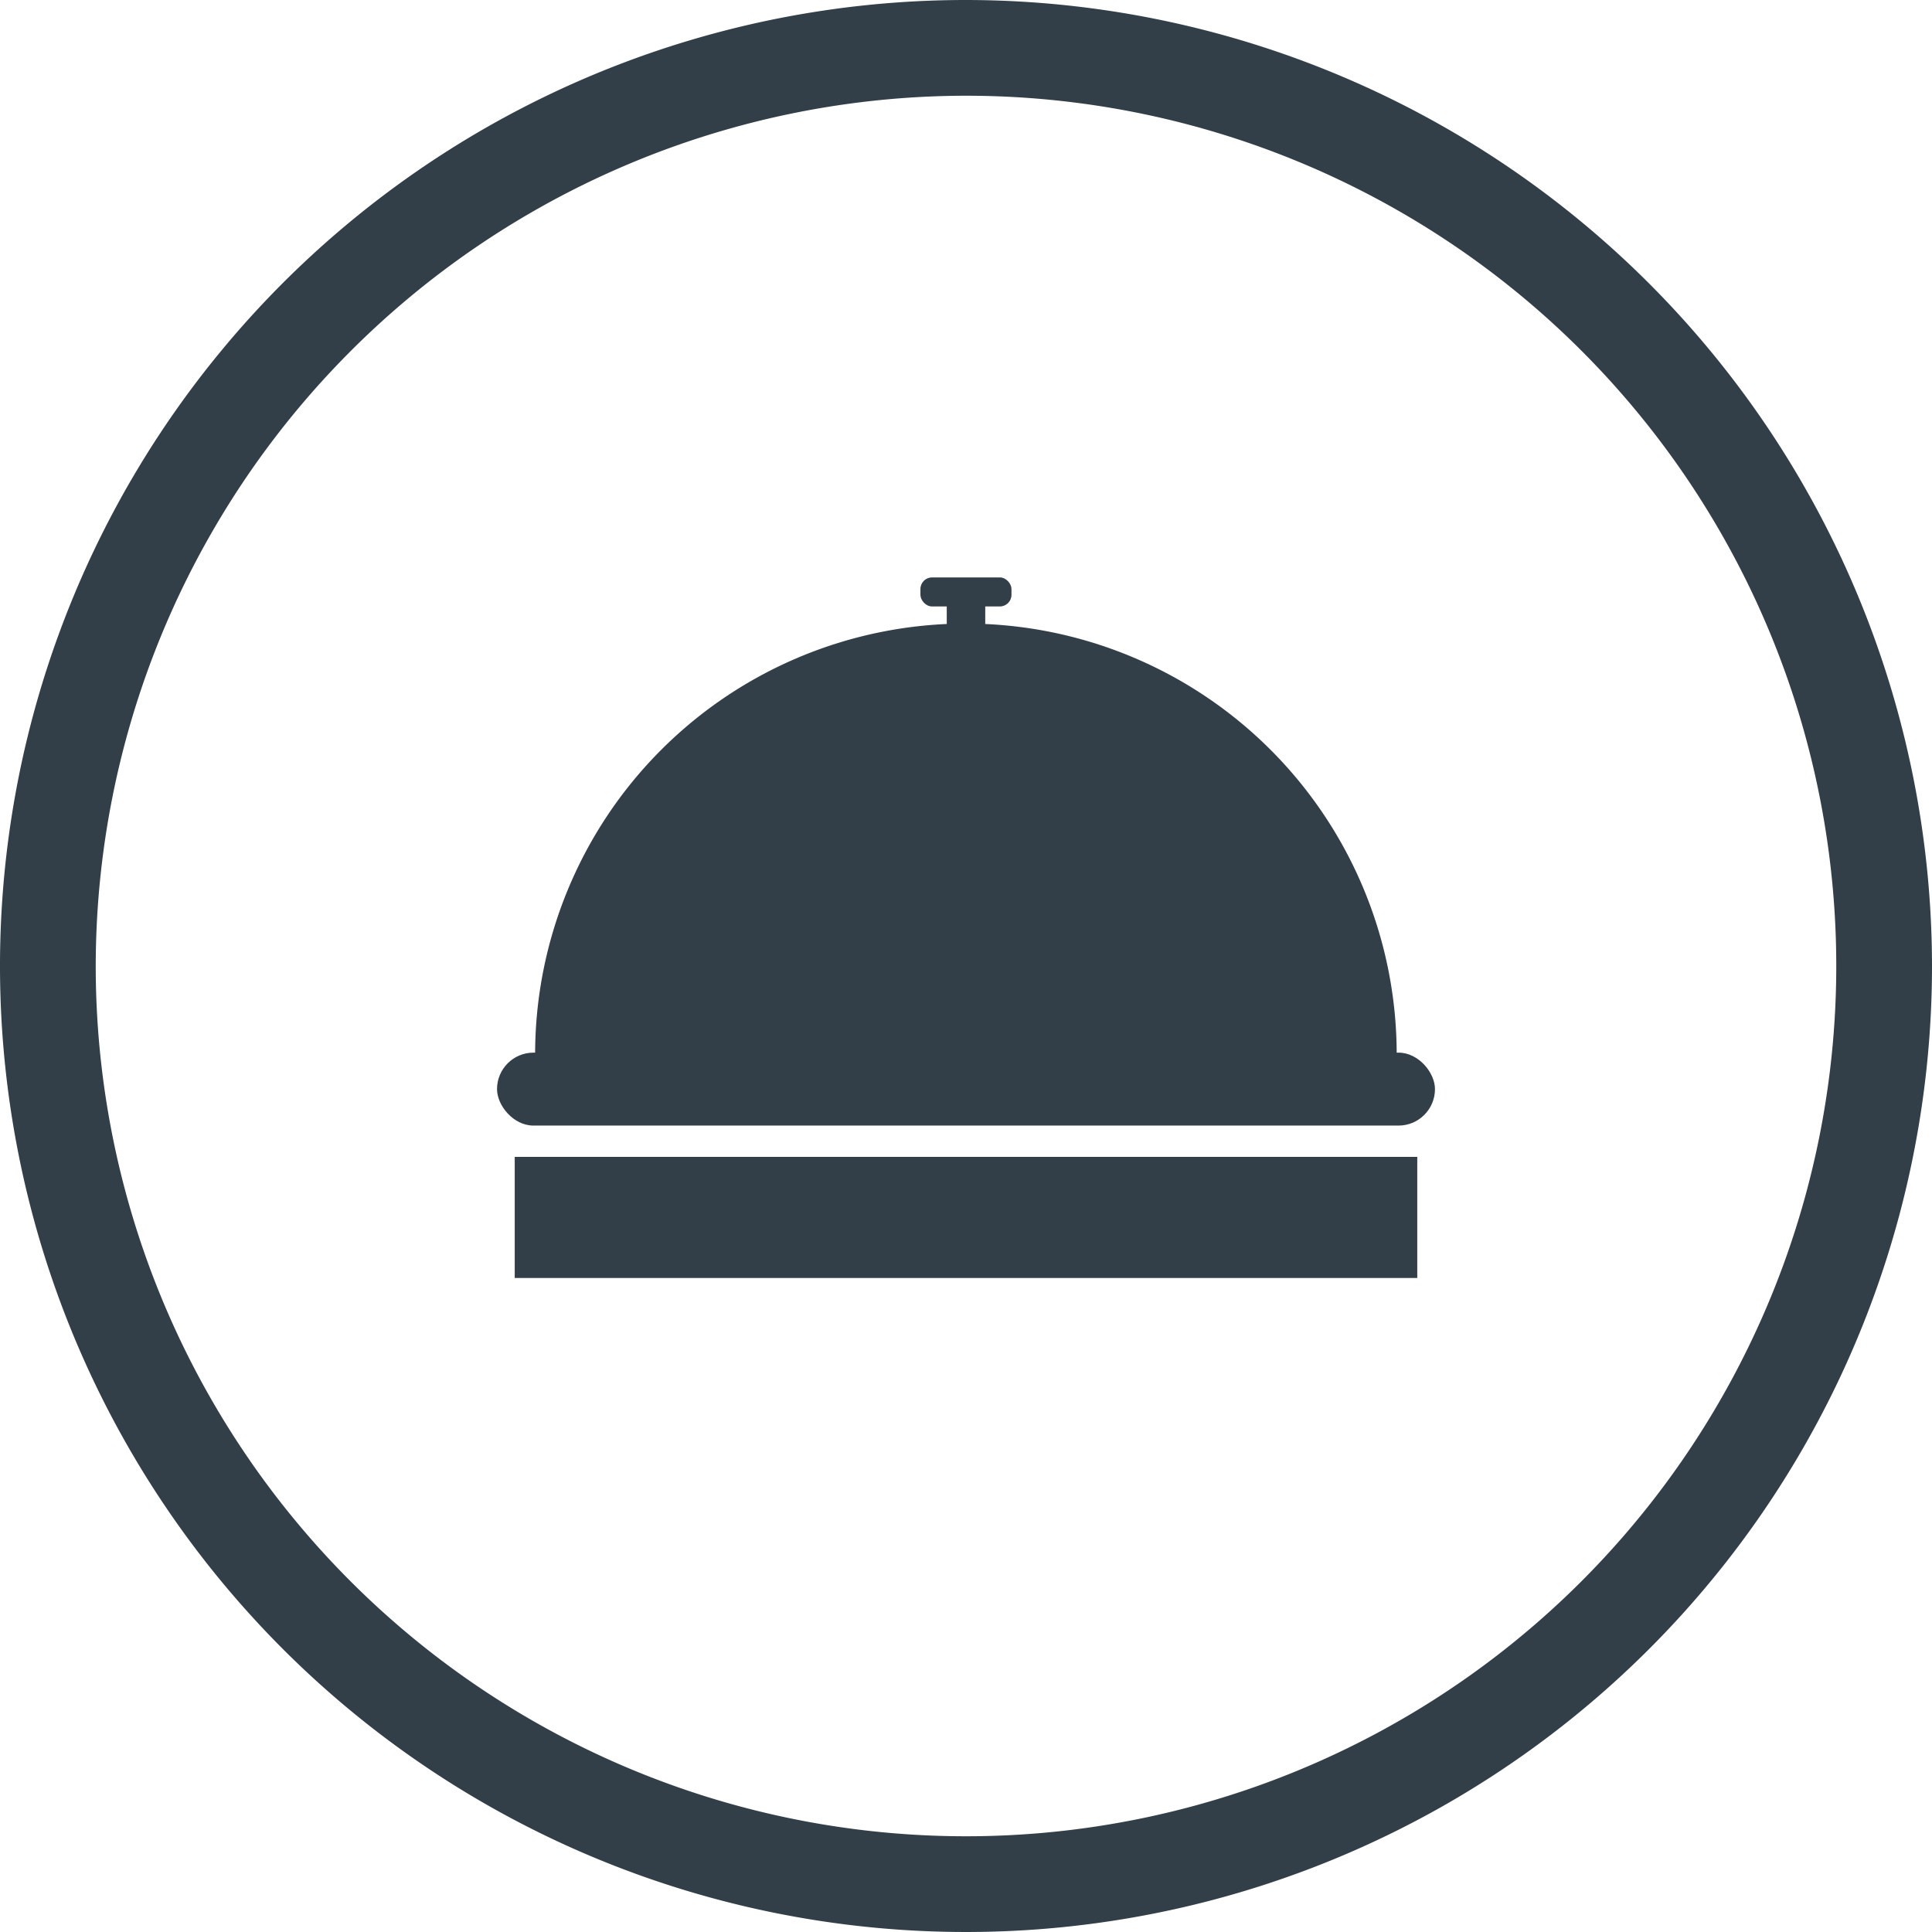
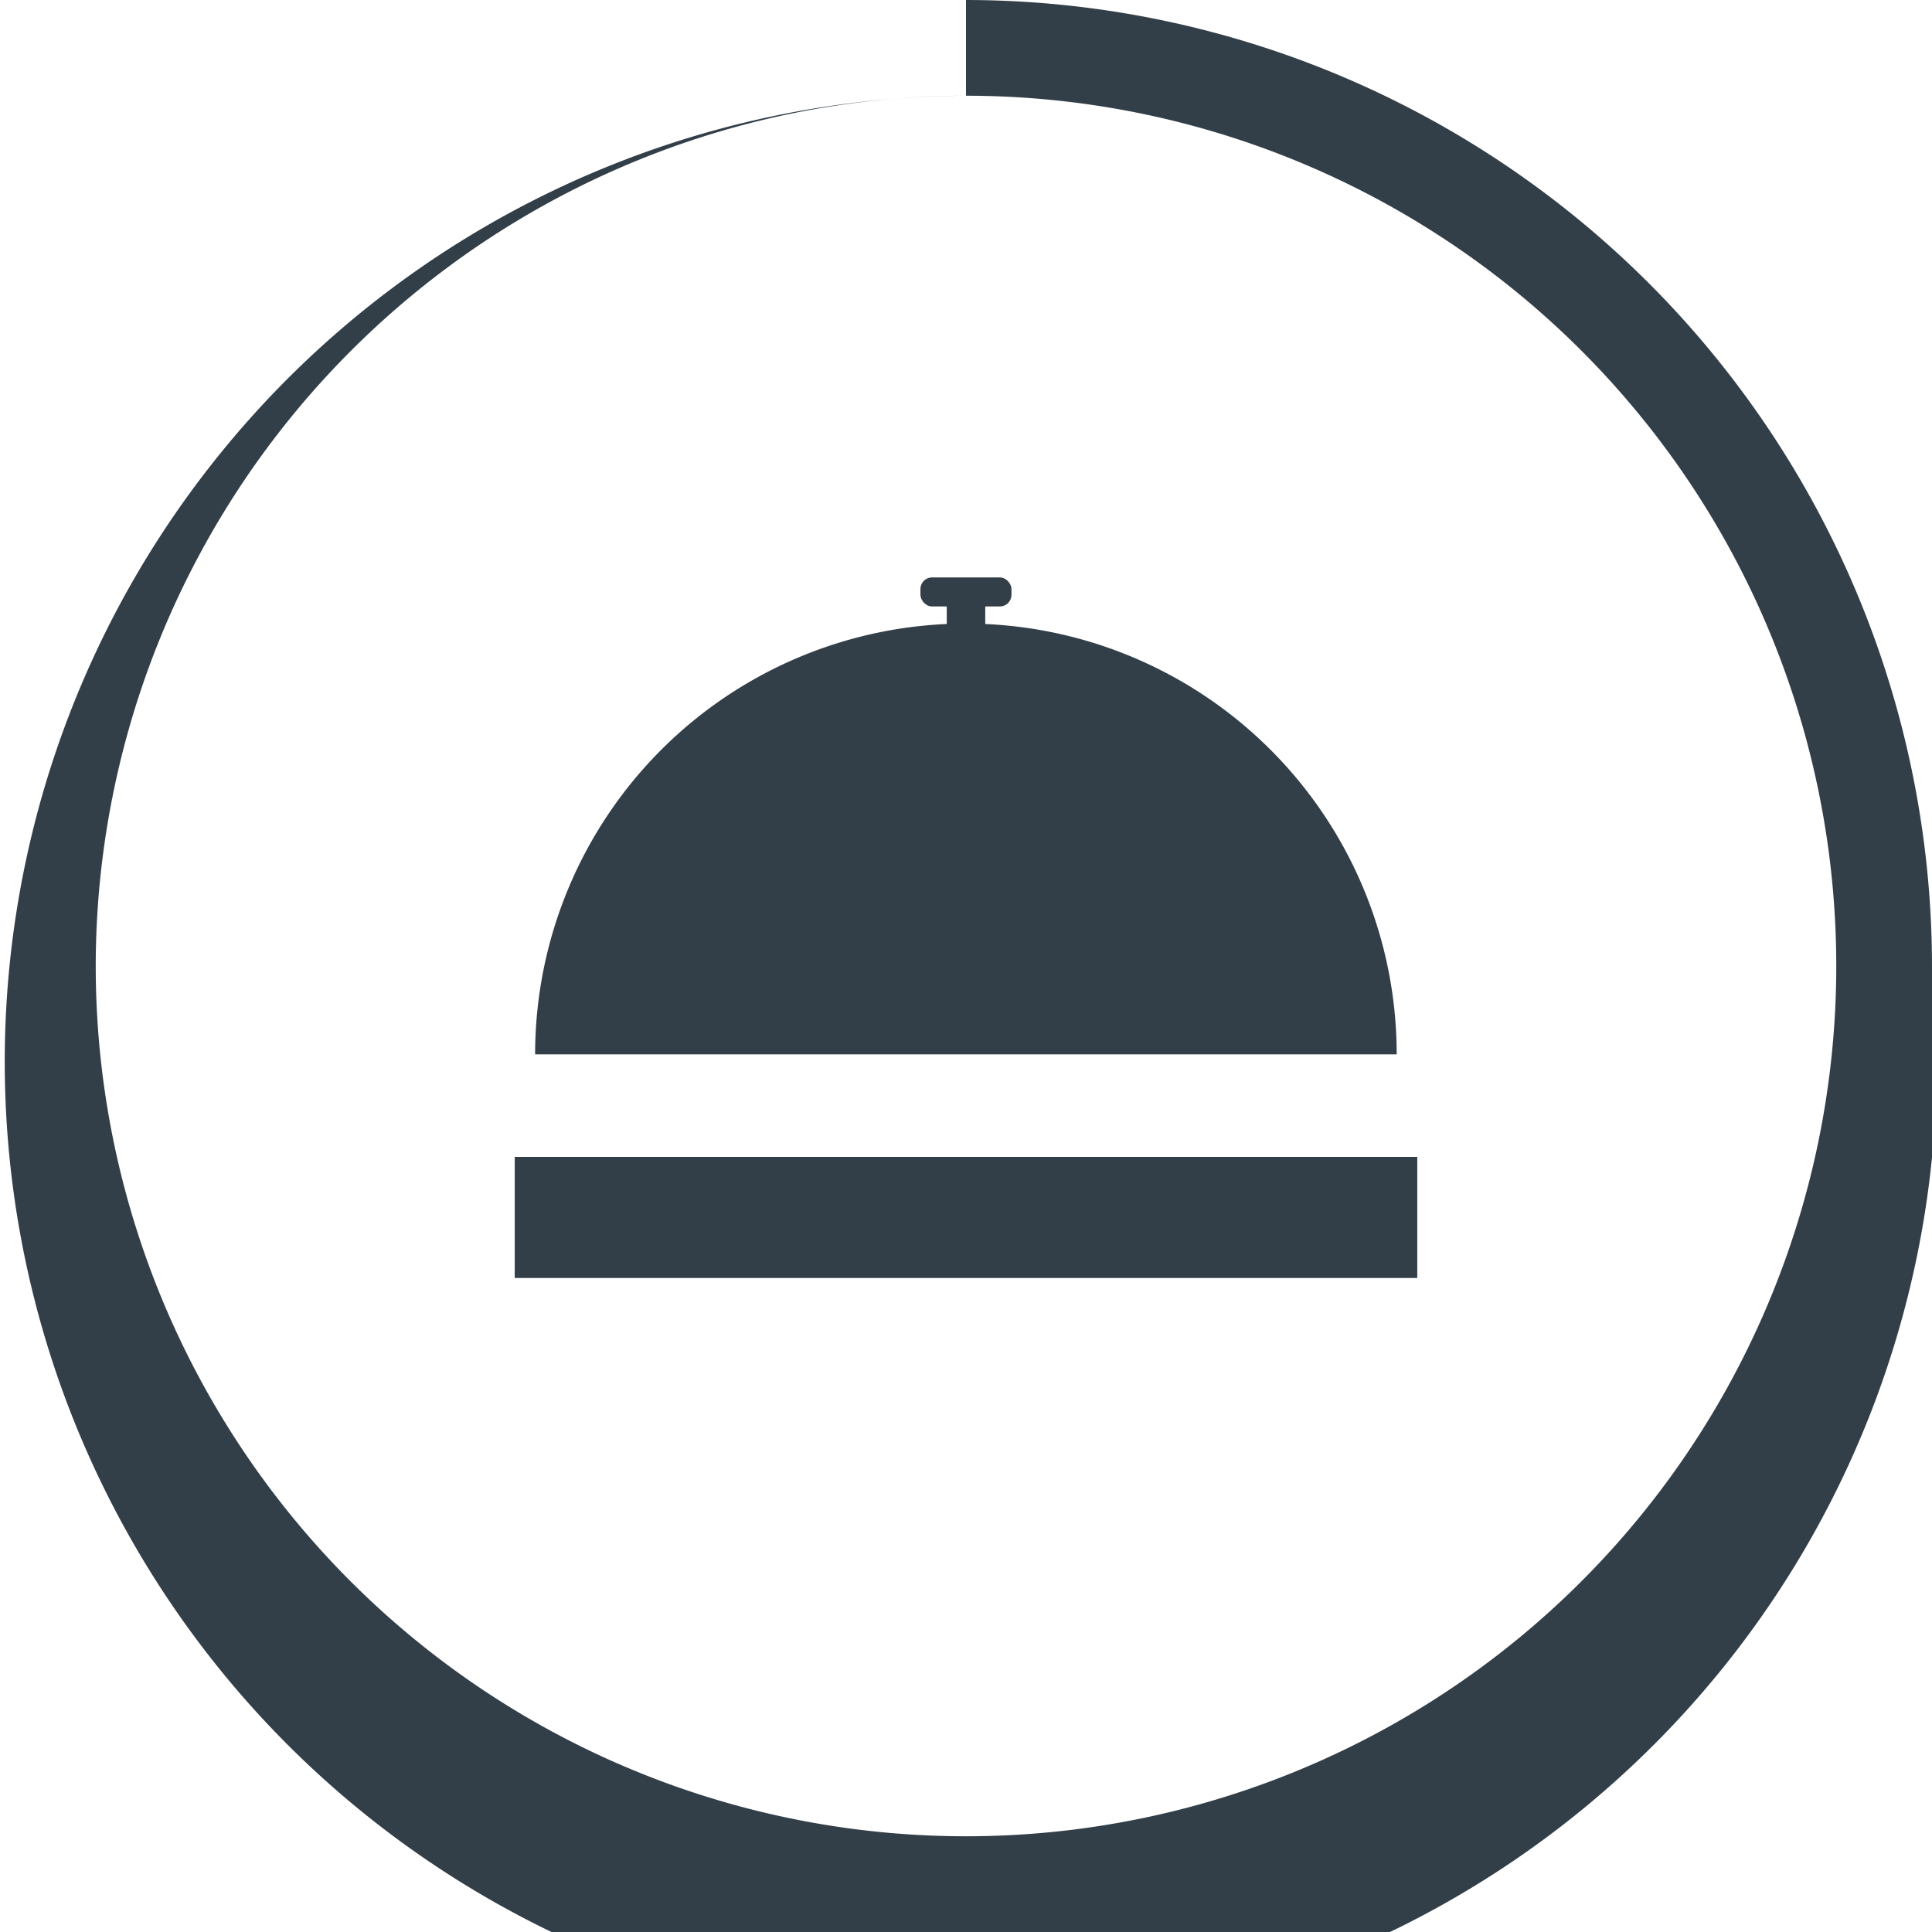
<svg xmlns="http://www.w3.org/2000/svg" viewBox="0 0 201.82 201.82">
  <defs>
    <style>.cls-1{fill:#323e48;}</style>
  </defs>
  <g id="Layer_2" data-name="Layer 2">
    <g id="Layer_1-2" data-name="Layer 1">
-       <path class="cls-1" d="M100.91,10A90.91,90.91,0,1,1,10,100.91,91,91,0,0,1,100.91,10m0-10A100.91,100.91,0,1,0,201.82,100.91,101,101,0,0,0,100.91,0Z" />
+       <path class="cls-1" d="M100.91,10A90.91,90.91,0,1,1,10,100.91,91,91,0,0,1,100.91,10A100.91,100.91,0,1,0,201.82,100.91,101,101,0,0,0,100.91,0Z" />
      <path class="cls-1" d="M145.9,110.14a45,45,0,0,0-90,0Z" />
-       <rect class="cls-1" x="51.92" y="109.96" width="97.98" height="7.62" rx="3.81" />
      <rect class="cls-1" x="53.77" y="120.85" width="94.28" height="12.65" />
      <rect class="cls-1" x="96.15" y="60.32" width="9.51" height="3.03" rx="1.21" />
      <rect class="cls-1" x="98.9" y="62.63" width="4.02" height="6.42" />
    </g>
  </g>
</svg>